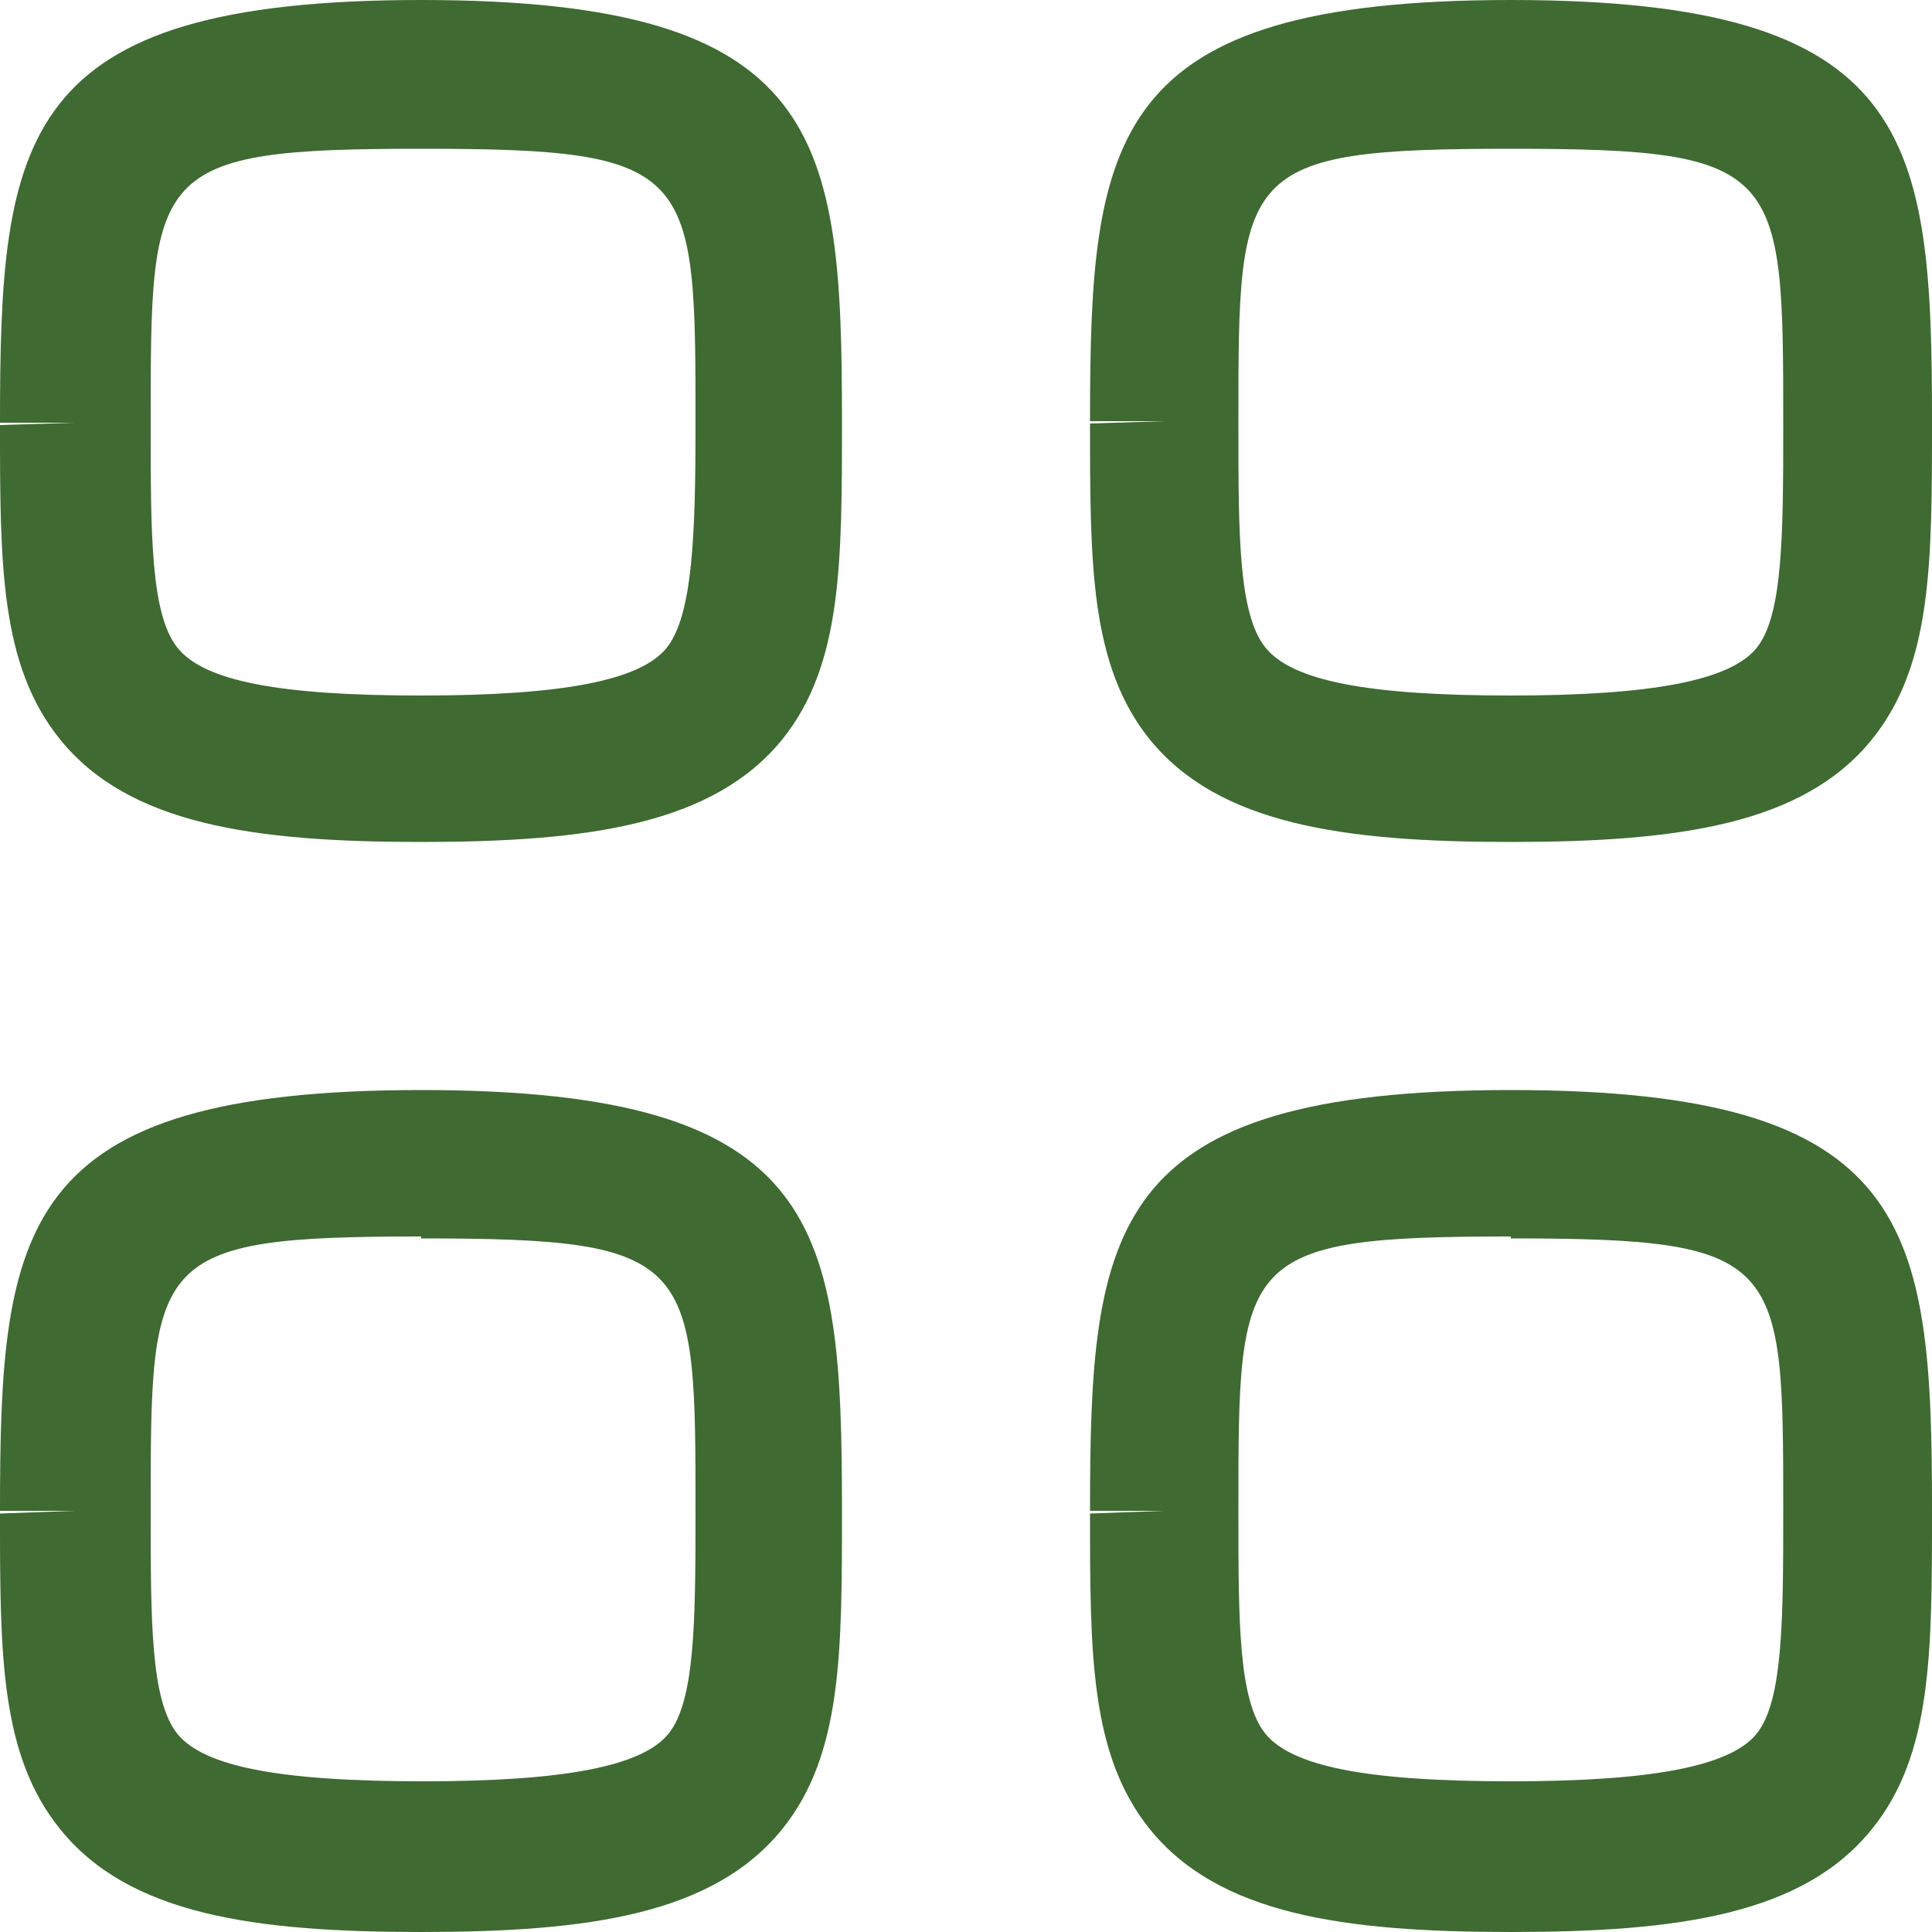
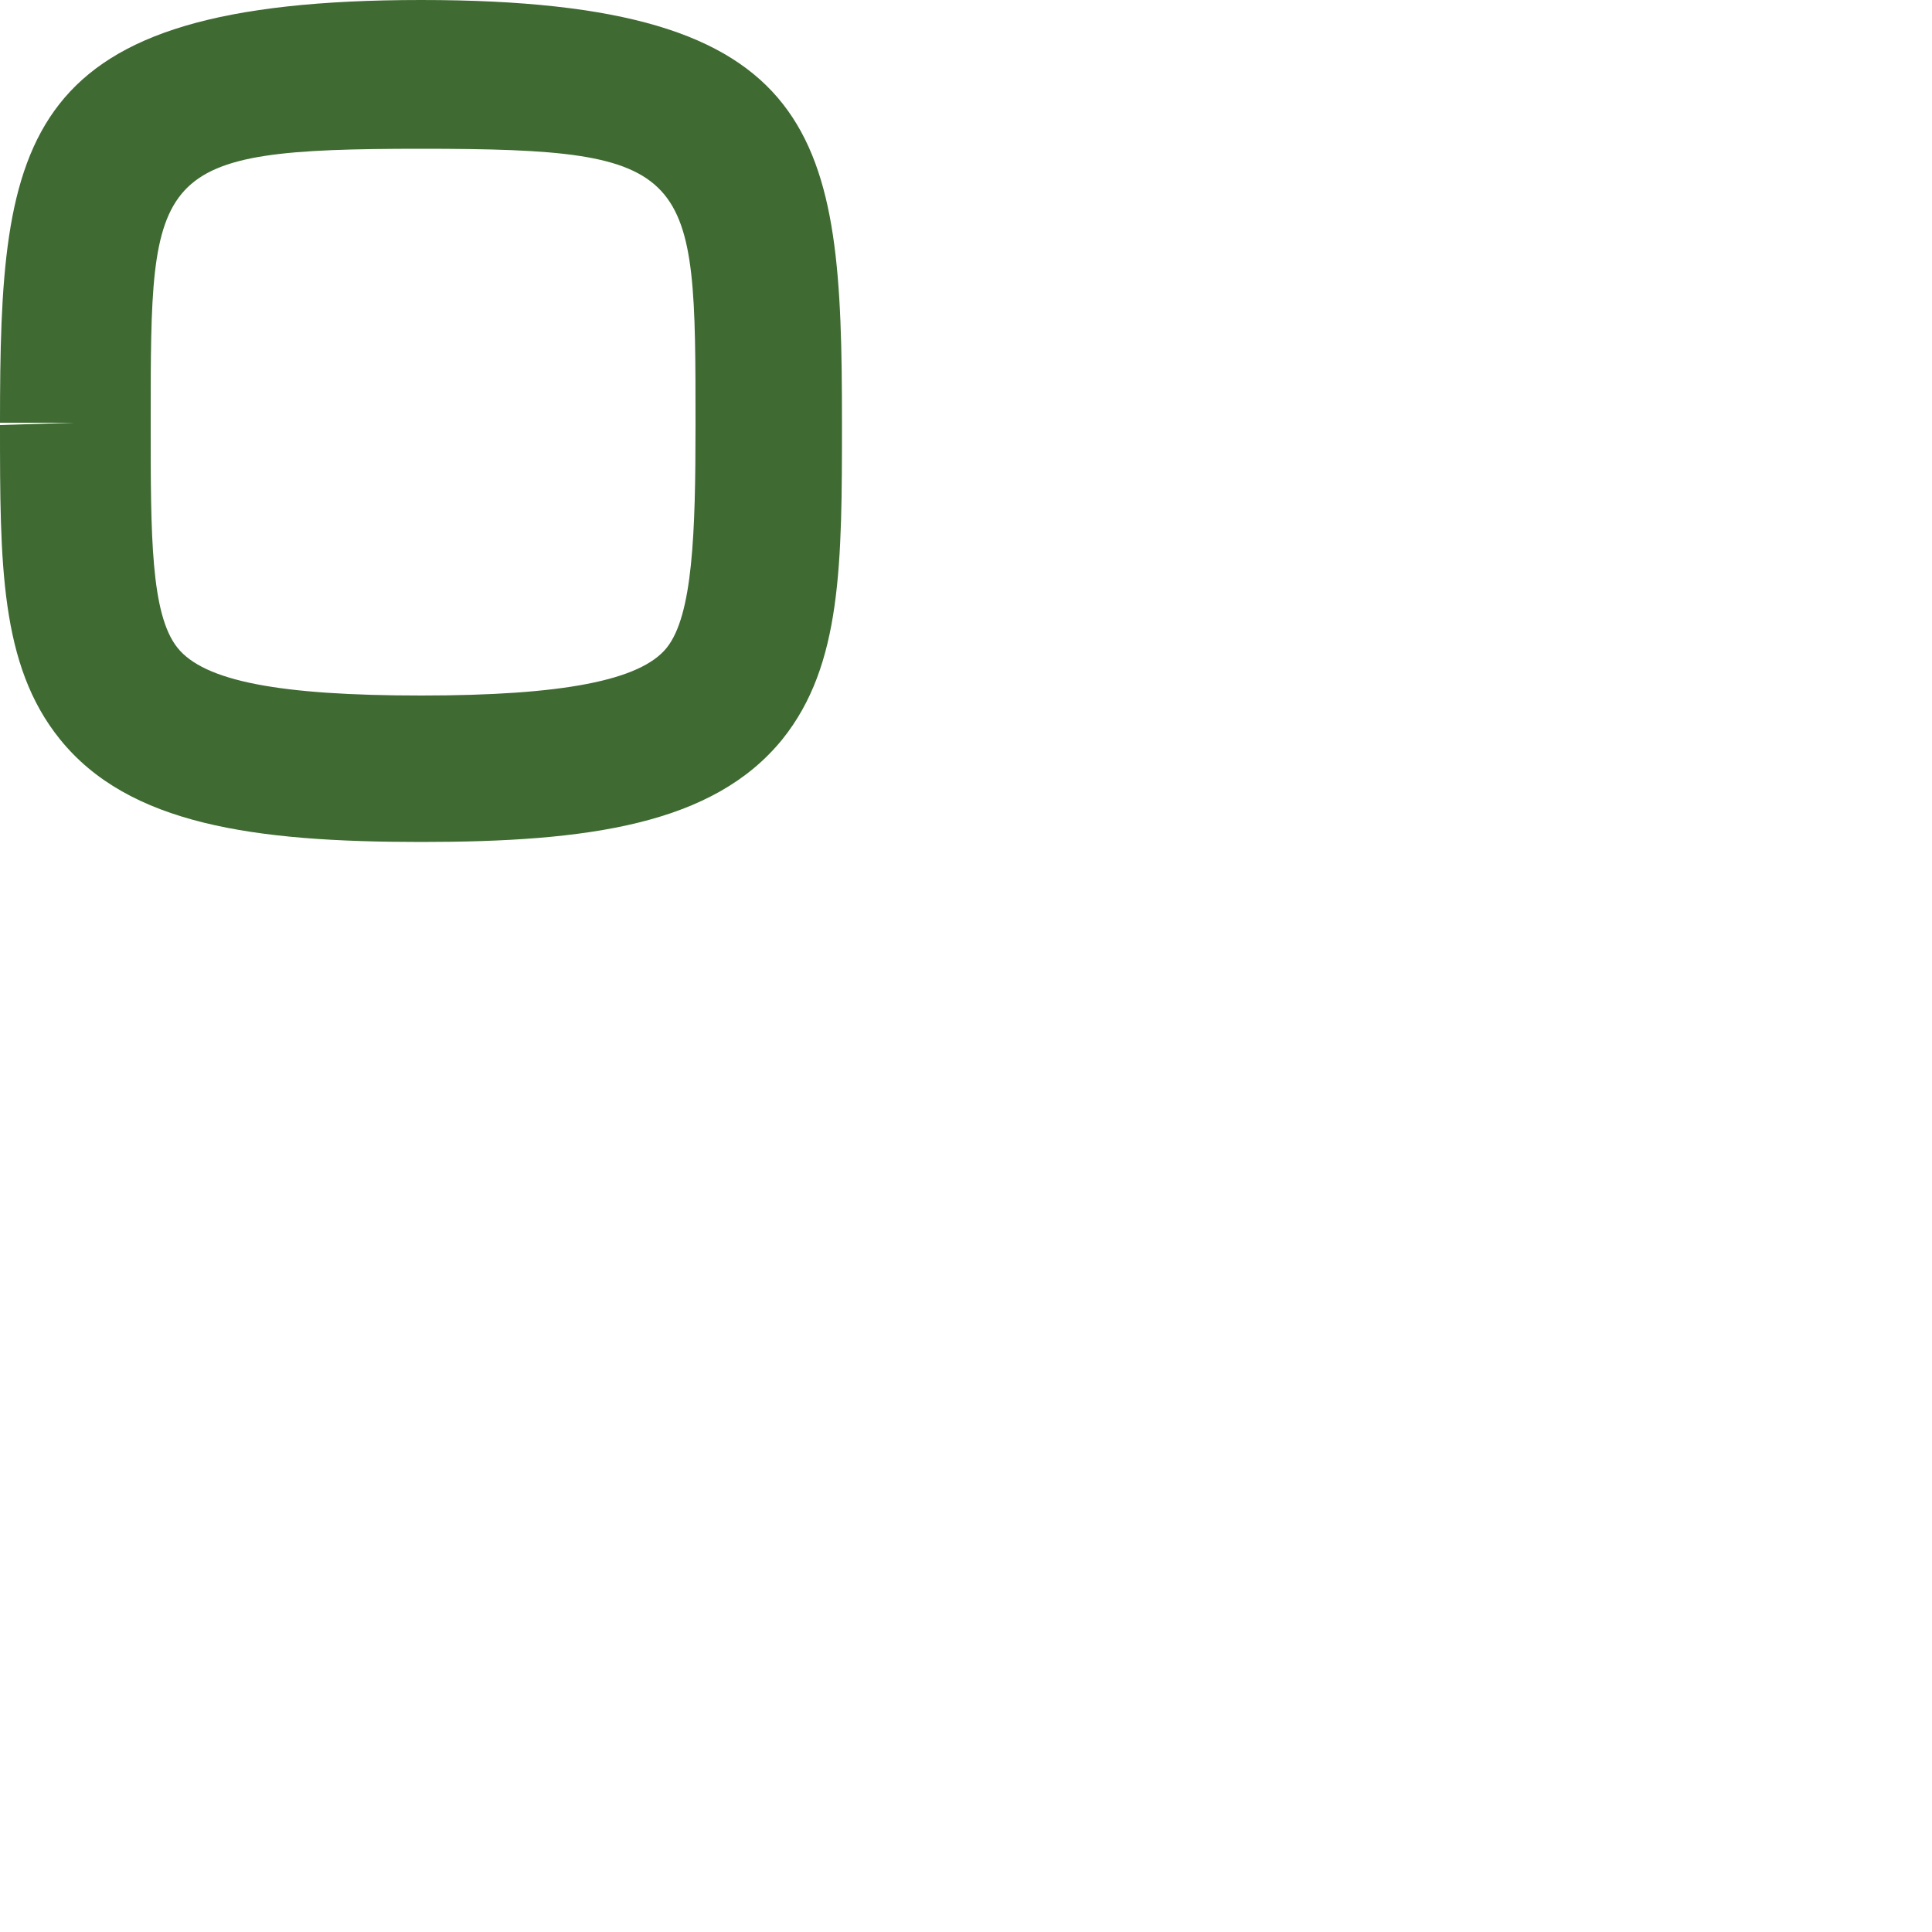
<svg xmlns="http://www.w3.org/2000/svg" id="Layer_1" data-name="Layer 1" viewBox="0 0 50 50">
  <defs>
    <style>.cls-1{fill:#3f6a32;}</style>
  </defs>
  <path class="cls-1" d="M10.9,21.79c-4.33,0-7.57-.45-9.35-2.66C0,17.21,0,14.59,0,11l1.92-.06H0C0,3.54.46,0,10.9,0S21.79,3.54,21.79,10.9c0,3.69,0,6.31-1.54,8.23C18.46,21.34,15.22,21.79,10.9,21.79Zm0-17.94c-7,0-7,.53-7,7.05V11c0,2.84,0,4.89.69,5.76S7.24,18,10.9,18s5.67-.39,6.35-1.23S18,13.8,18,11C18,4.38,18,3.85,10.9,3.85Z" />
-   <path class="cls-1" d="M39.1,21.79c-4.32,0-7.56-.45-9.35-2.66-1.54-1.92-1.54-4.54-1.54-8.17l1.92-.06H28.21C28.21,3.54,28.67,0,39.1,0S50,3.54,50,10.9c0,3.69,0,6.31-1.55,8.23C46.67,21.34,43.43,21.79,39.1,21.79Zm0-17.94c-7.05,0-7.05.53-7.05,7.05V11c0,2.84,0,4.89.7,5.76S35.44,18,39.1,18s5.68-.39,6.36-1.23.69-2.92.69-5.76C46.15,4.38,46.15,3.85,39.1,3.85Z" />
-   <path class="cls-1" d="M10.9,50c-4.33,0-7.57-.45-9.35-2.67C0,45.41,0,42.79,0,39.17l1.92-.07H0c0-7.36.46-10.89,10.9-10.89S21.79,31.74,21.79,39.1c0,3.69,0,6.31-1.54,8.23C18.46,49.55,15.22,50,10.9,50Zm0-18c-7,0-7,.53-7,7.05v.07c0,2.84,0,4.89.69,5.75s2.7,1.23,6.36,1.23,5.67-.39,6.35-1.23S18,42,18,39.16C18,32.58,18,32.05,10.9,32.05Z" />
-   <path class="cls-1" d="M39.1,50c-4.32,0-7.56-.45-9.35-2.67-1.54-1.92-1.54-4.54-1.54-8.16l1.92-.07H28.21c0-7.36.46-10.89,10.89-10.89S50,31.74,50,39.1c0,3.69,0,6.31-1.55,8.23C46.67,49.55,43.43,50,39.1,50Zm0-18c-7.05,0-7.05.53-7.05,7.05v.07c0,2.84,0,4.89.7,5.75s2.69,1.23,6.35,1.23,5.68-.39,6.36-1.23.69-2.92.69-5.76C46.15,32.58,46.15,32.05,39.1,32.05Z" />
</svg>